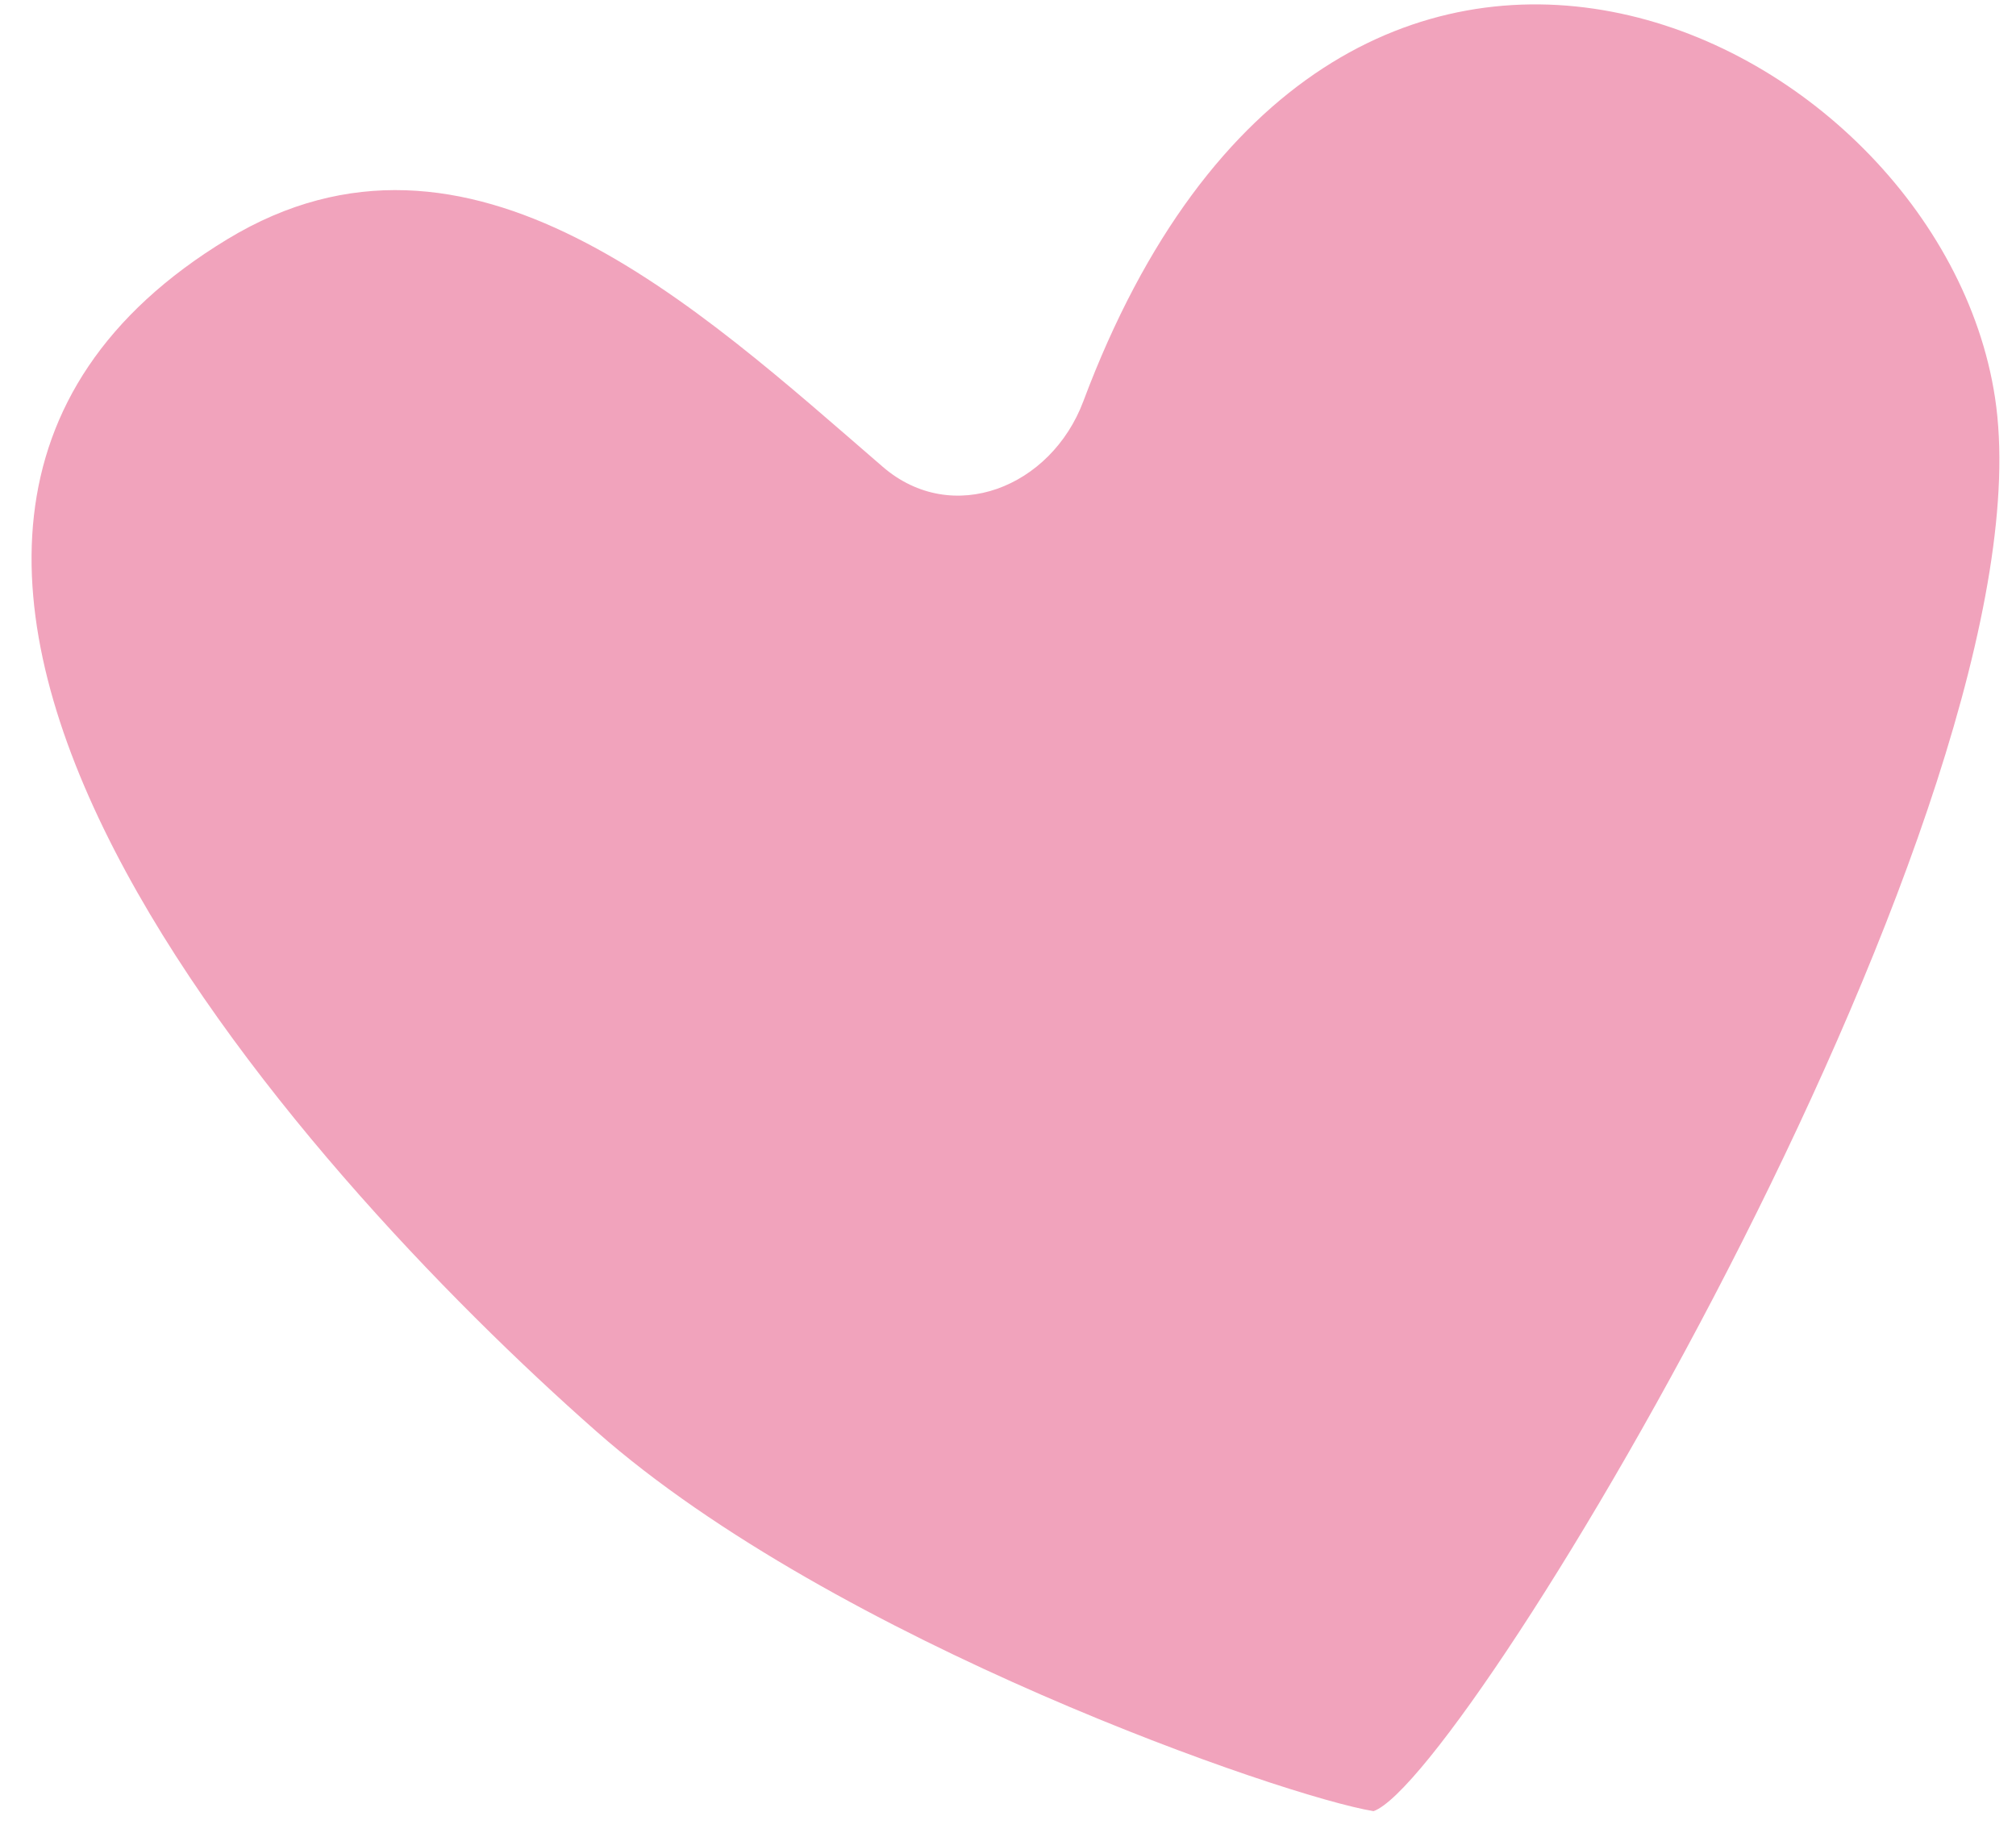
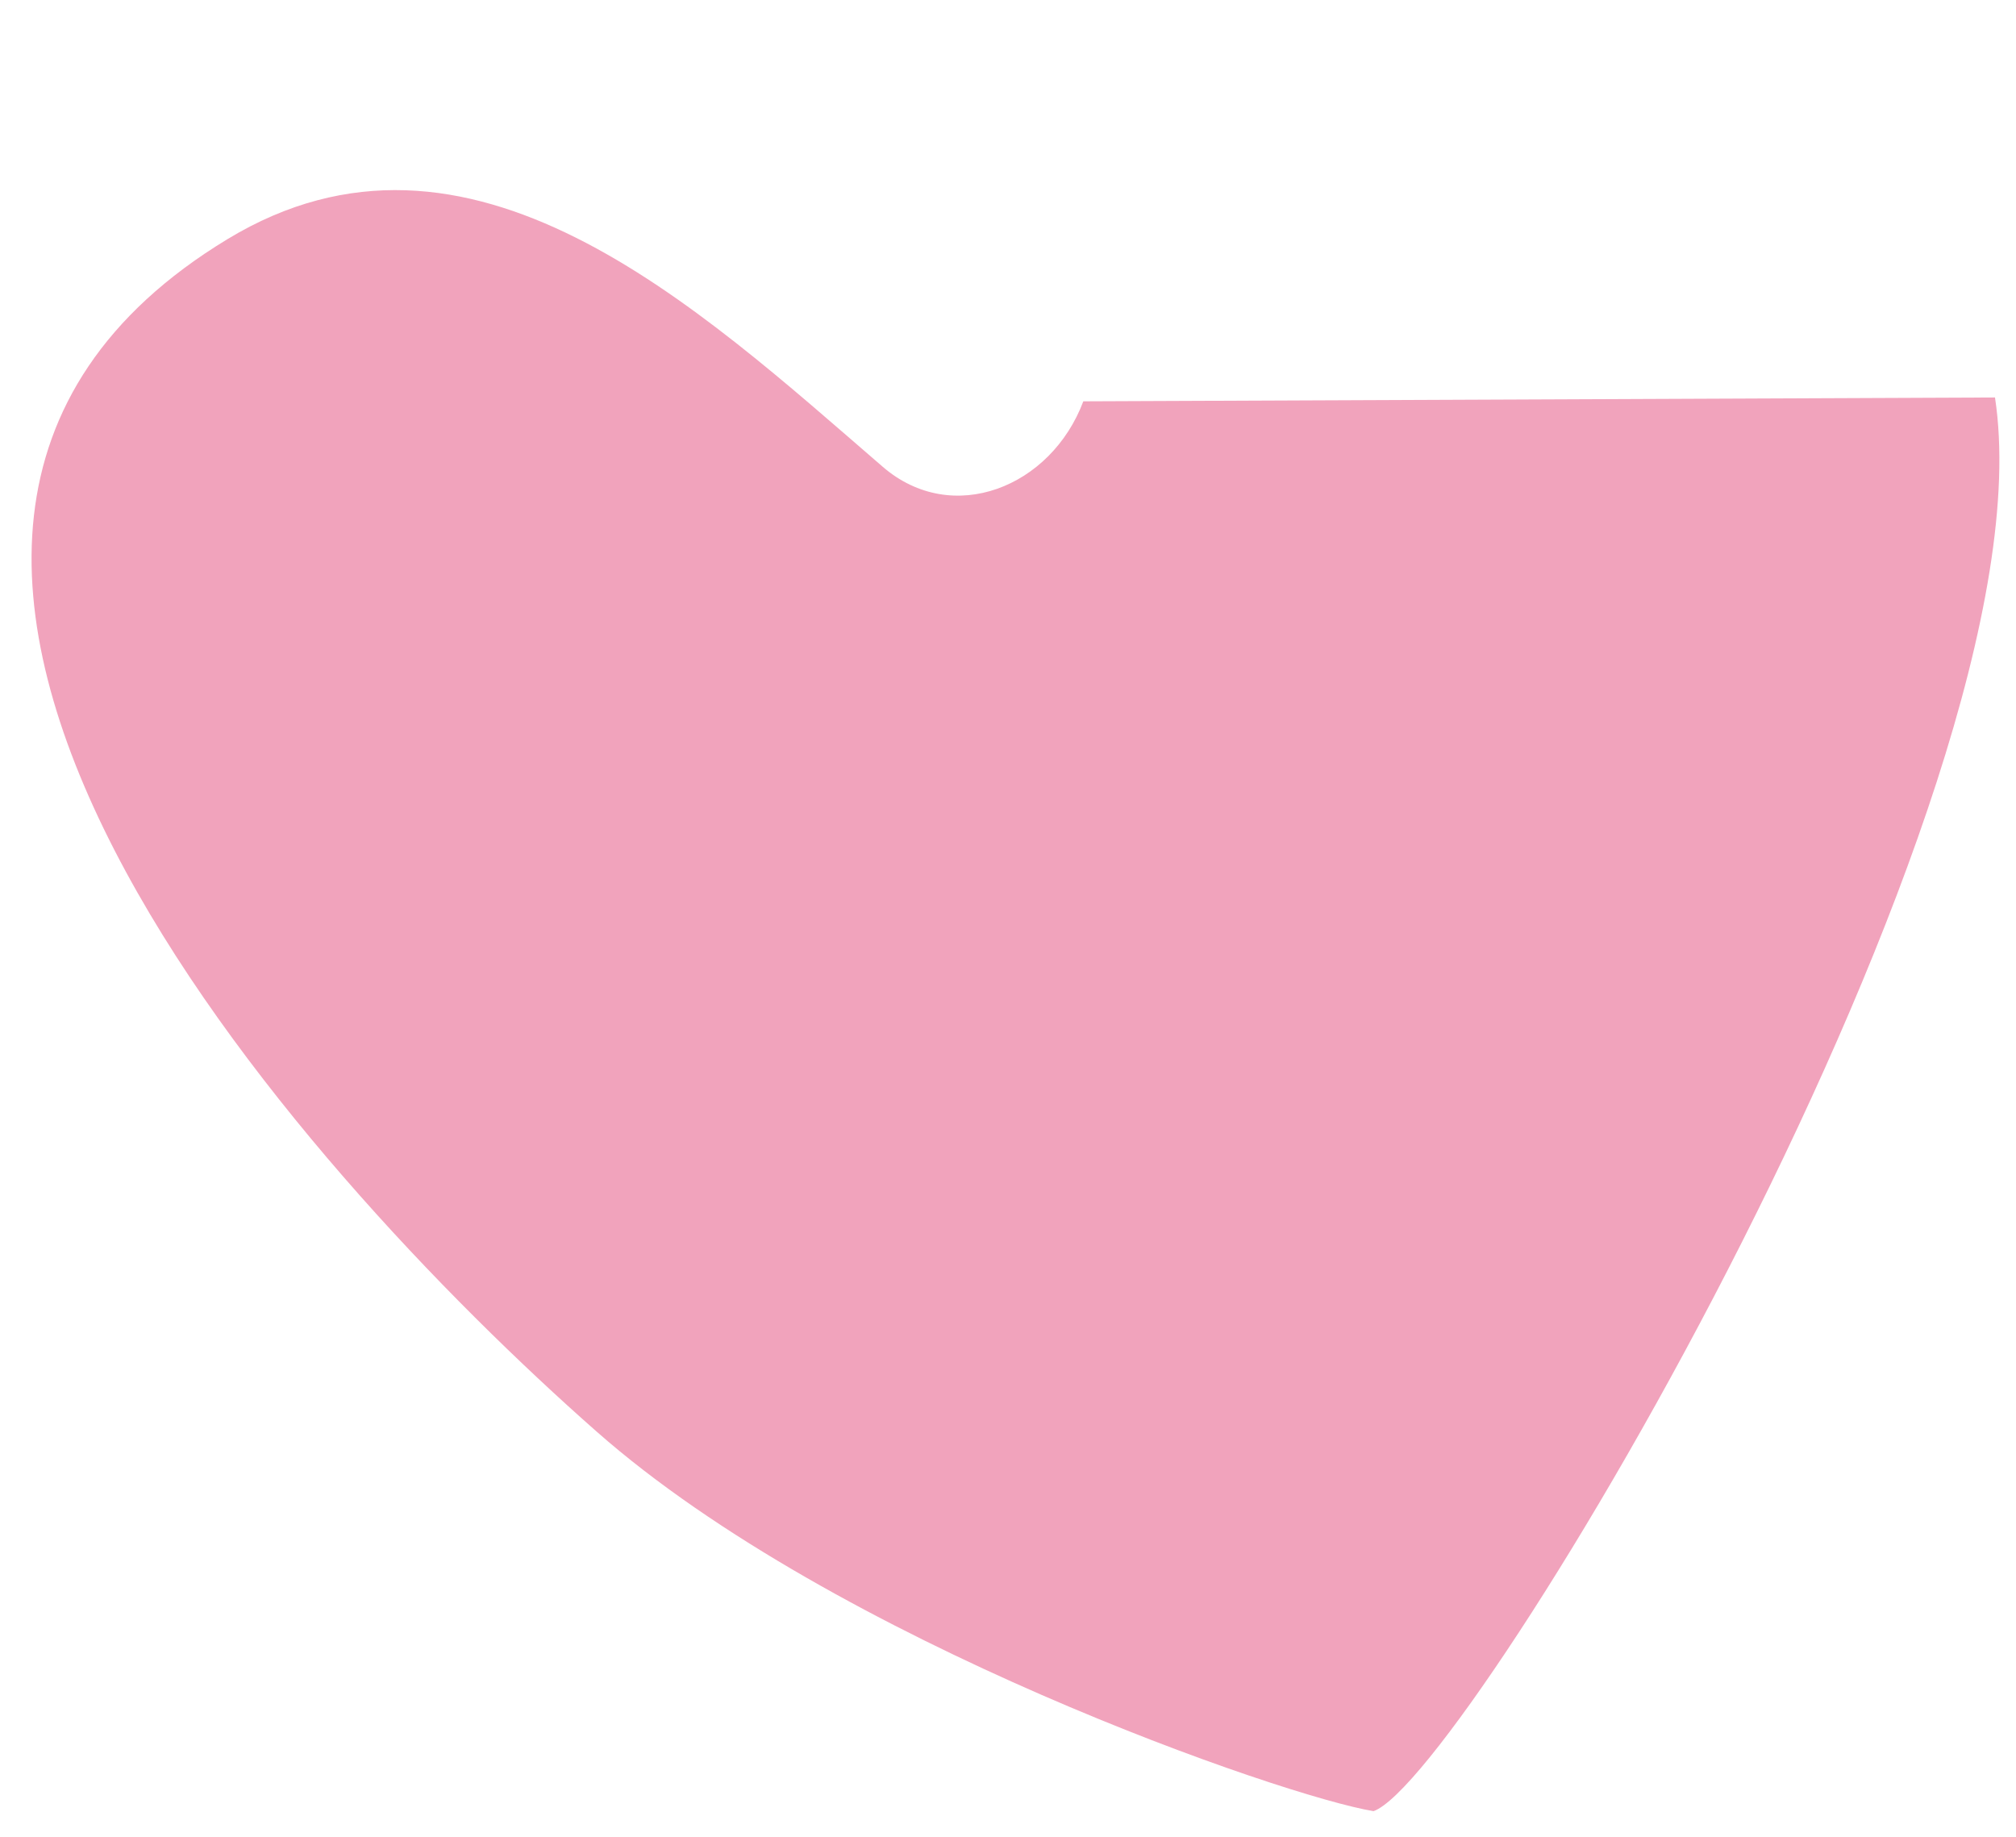
<svg xmlns="http://www.w3.org/2000/svg" width="45" height="41" viewBox="0 0 45 41" fill="none">
-   <path d="M44.531 8.872C45.886 17.763 32.765 39.682 30.66 40.427C28.686 40.108 18.642 36.645 13.32 31.957C6.667 26.099 -5.996 12.053 5.076 5.339C10.476 2.065 15.546 6.831 19.705 10.42C21.258 11.76 23.461 10.878 24.181 8.958C29.747 -5.892 43.277 0.644 44.531 8.872Z" fill="#F1A3BC" />
+   <path d="M44.531 8.872C45.886 17.763 32.765 39.682 30.66 40.427C28.686 40.108 18.642 36.645 13.32 31.957C6.667 26.099 -5.996 12.053 5.076 5.339C10.476 2.065 15.546 6.831 19.705 10.42C21.258 11.76 23.461 10.878 24.181 8.958Z" fill="#F1A3BC" />
</svg>